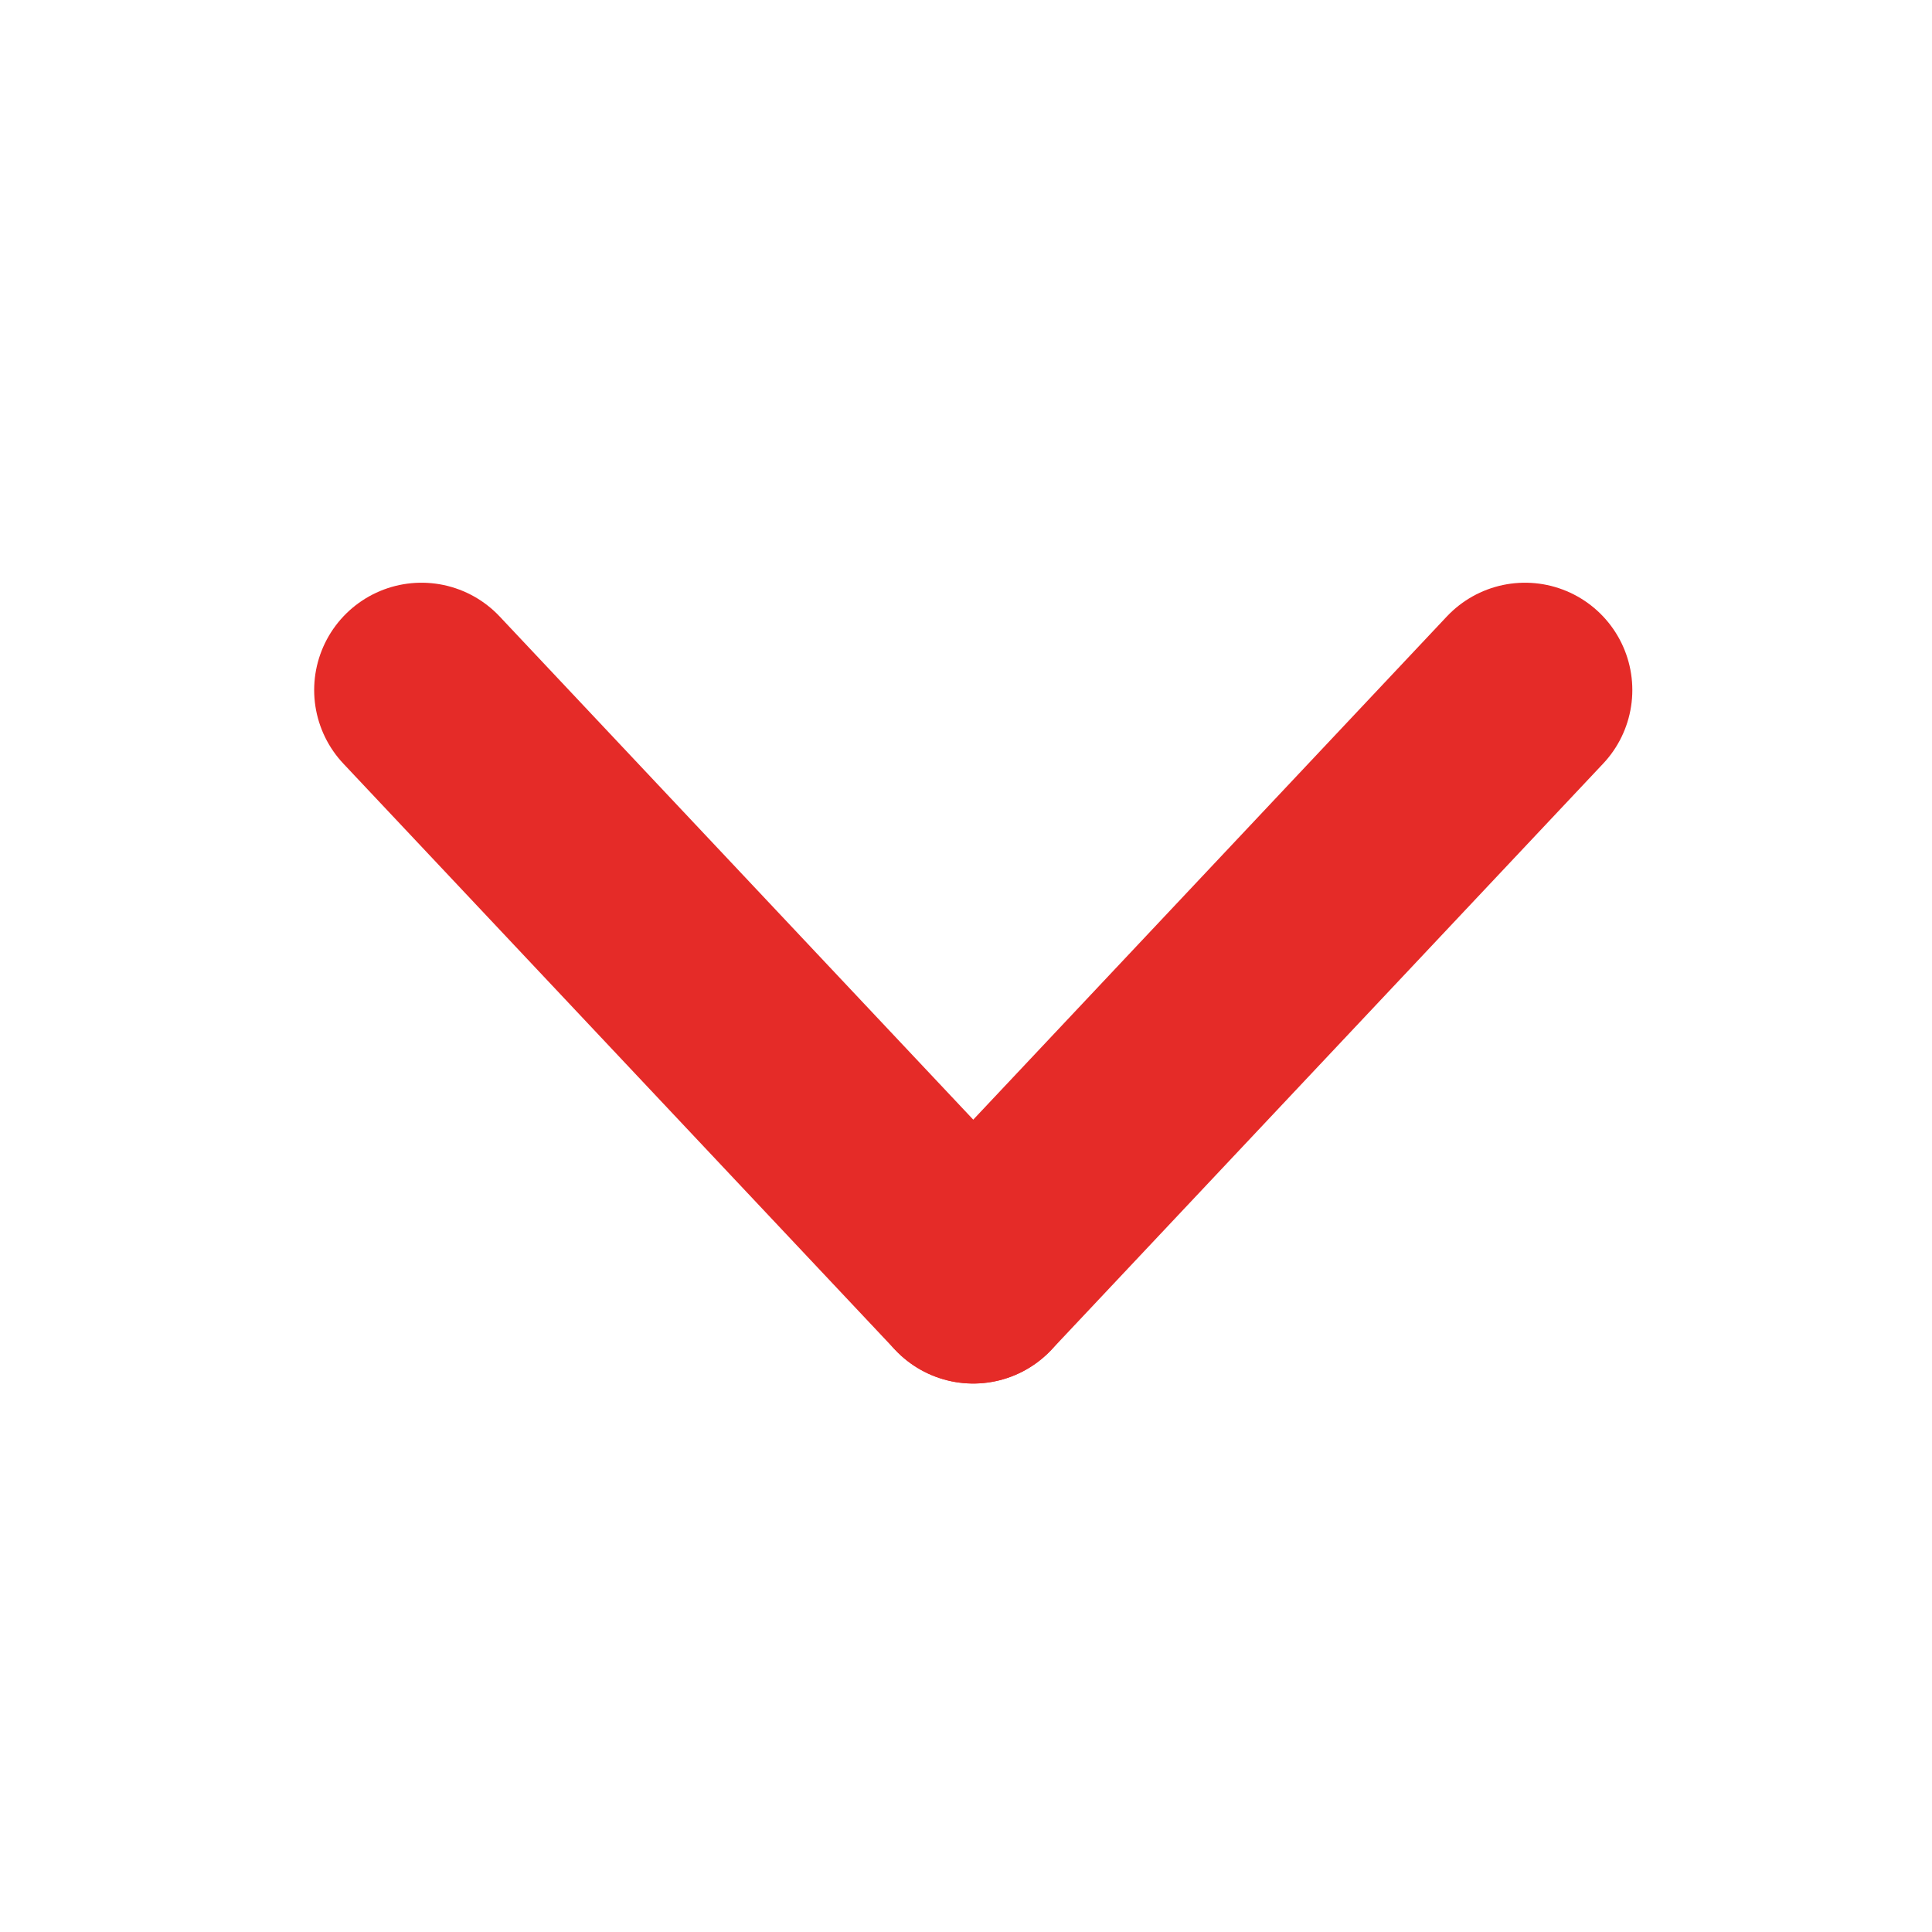
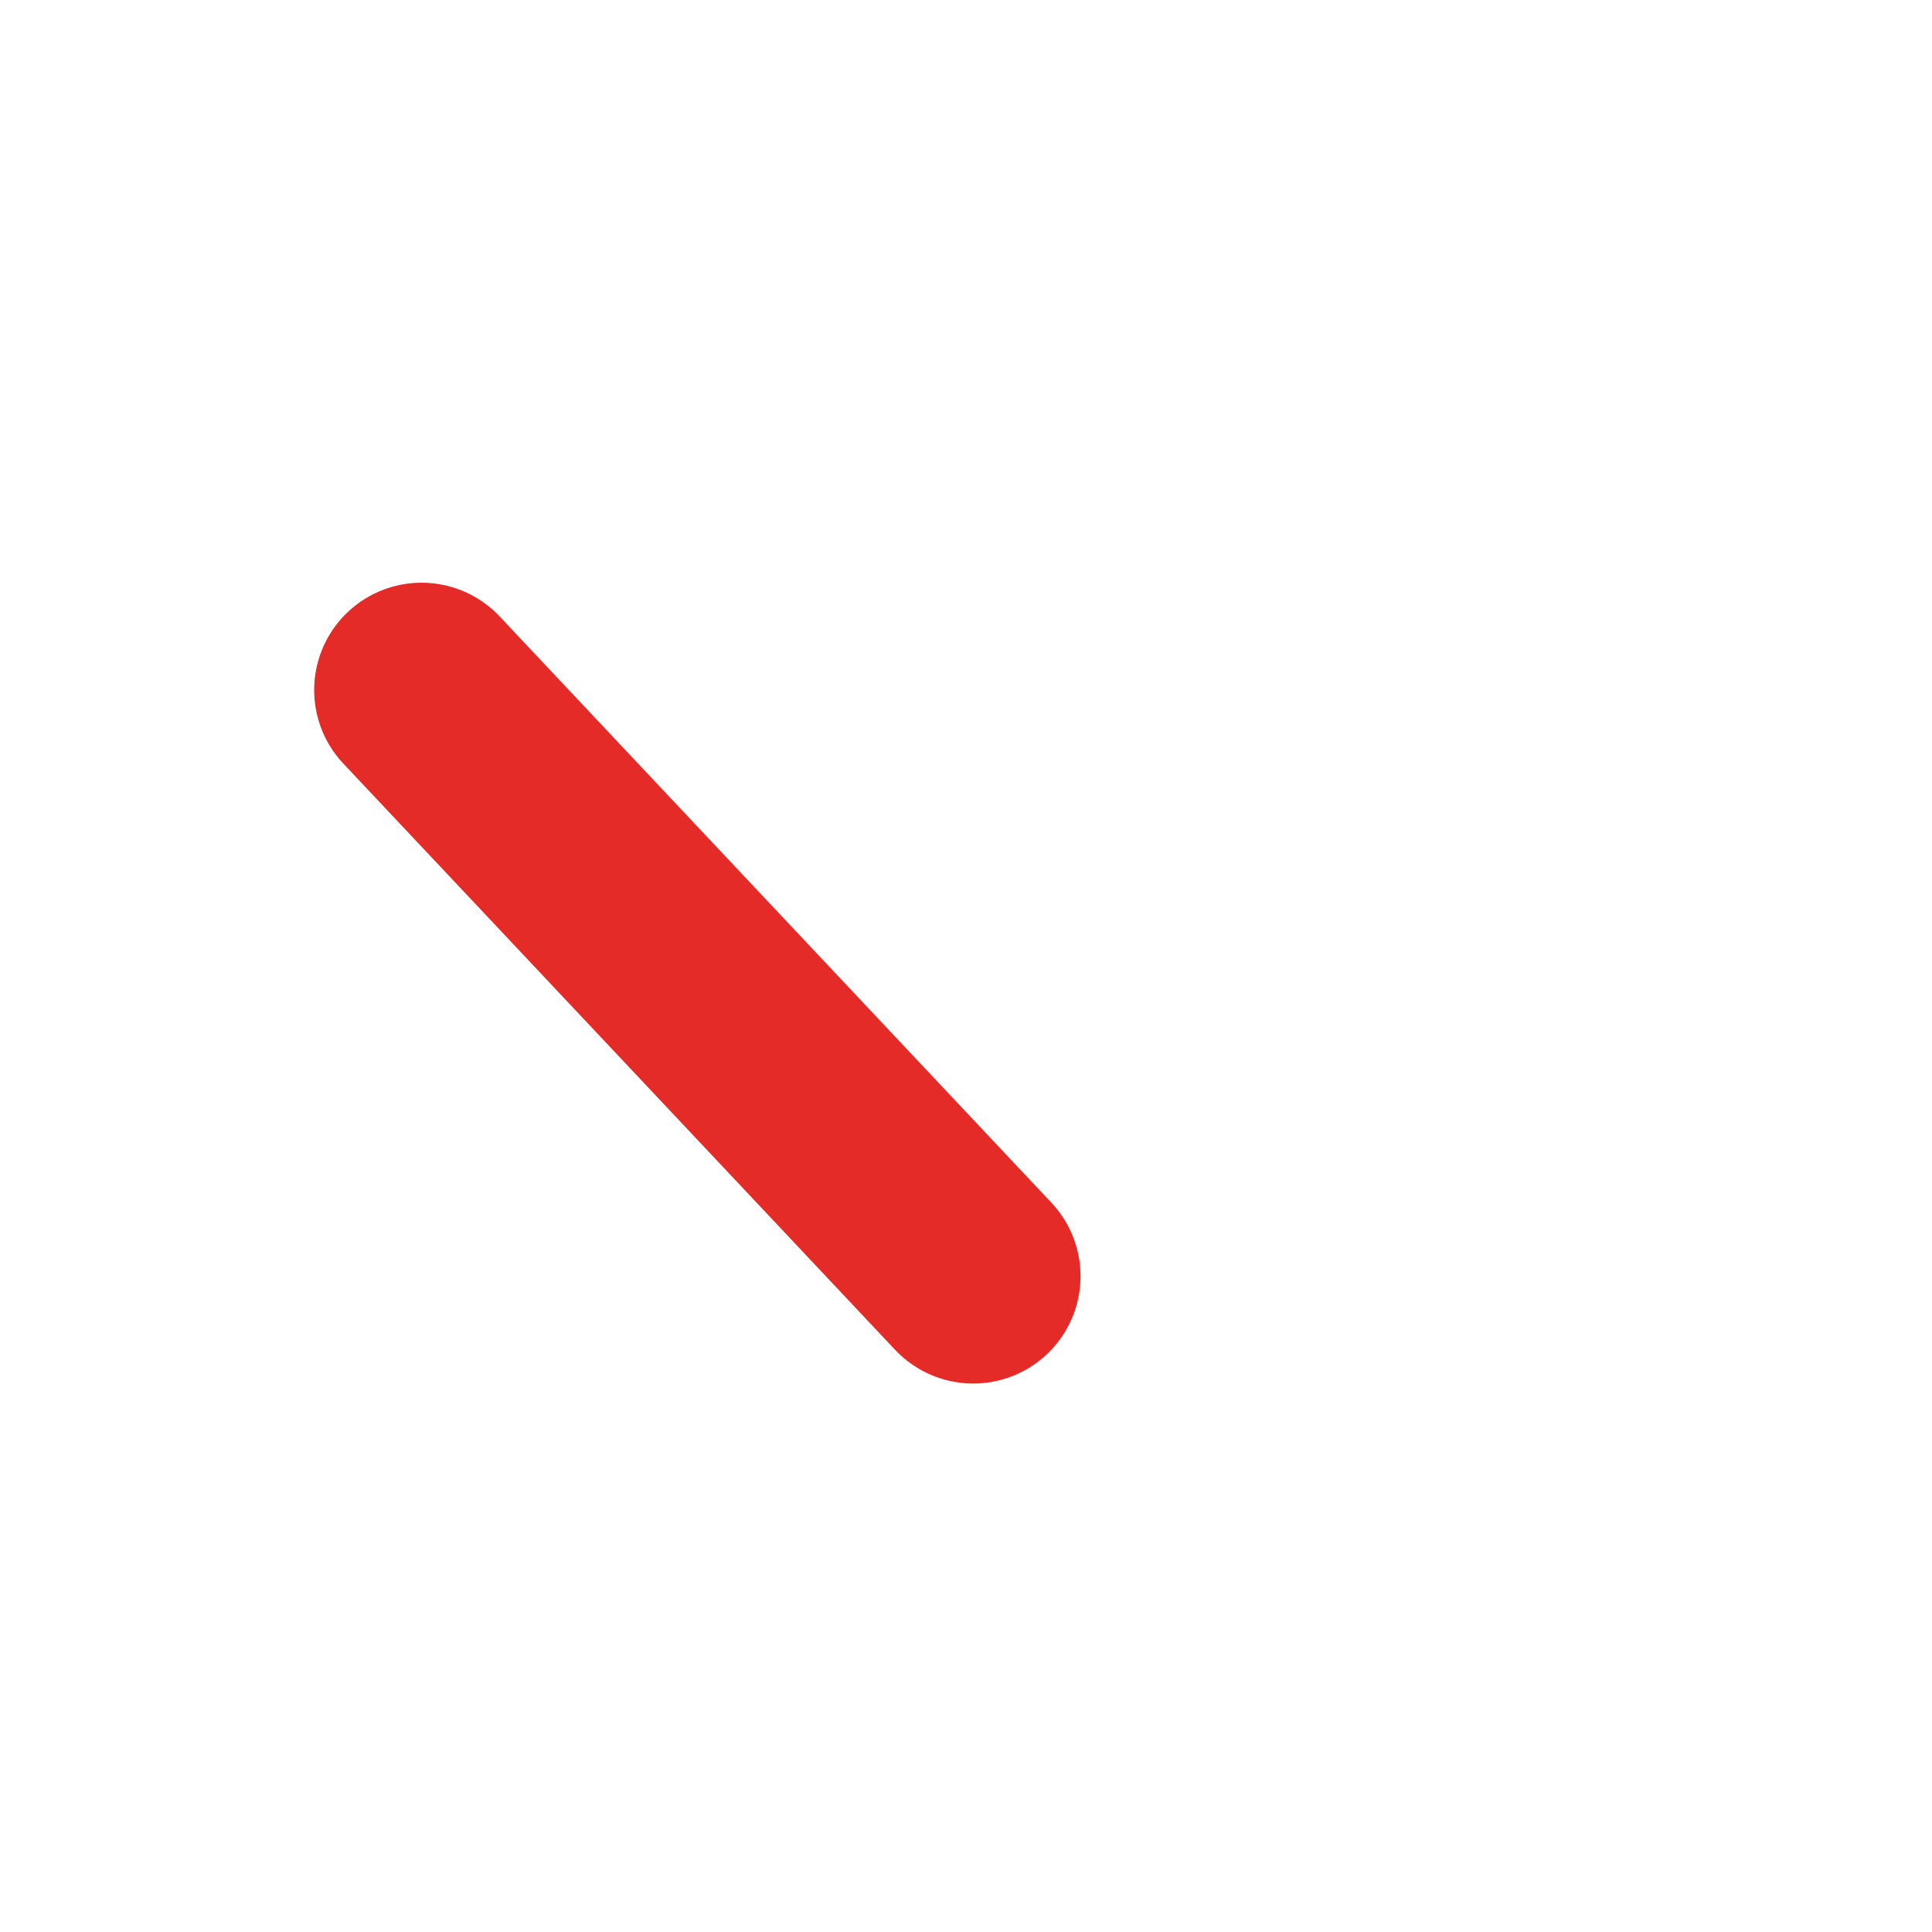
<svg xmlns="http://www.w3.org/2000/svg" width="18" height="18" viewBox="0 0 18 18" fill="none">
  <path d="M3.927 6.429L9.067 11.89" stroke="#E52B28" stroke-width="2" stroke-linecap="round" stroke-line="round" />
-   <path d="M14.208 6.429L9.068 11.89" stroke="#E52B28" stroke-width="2" stroke-linecap="round" stroke-line="round" />
</svg>